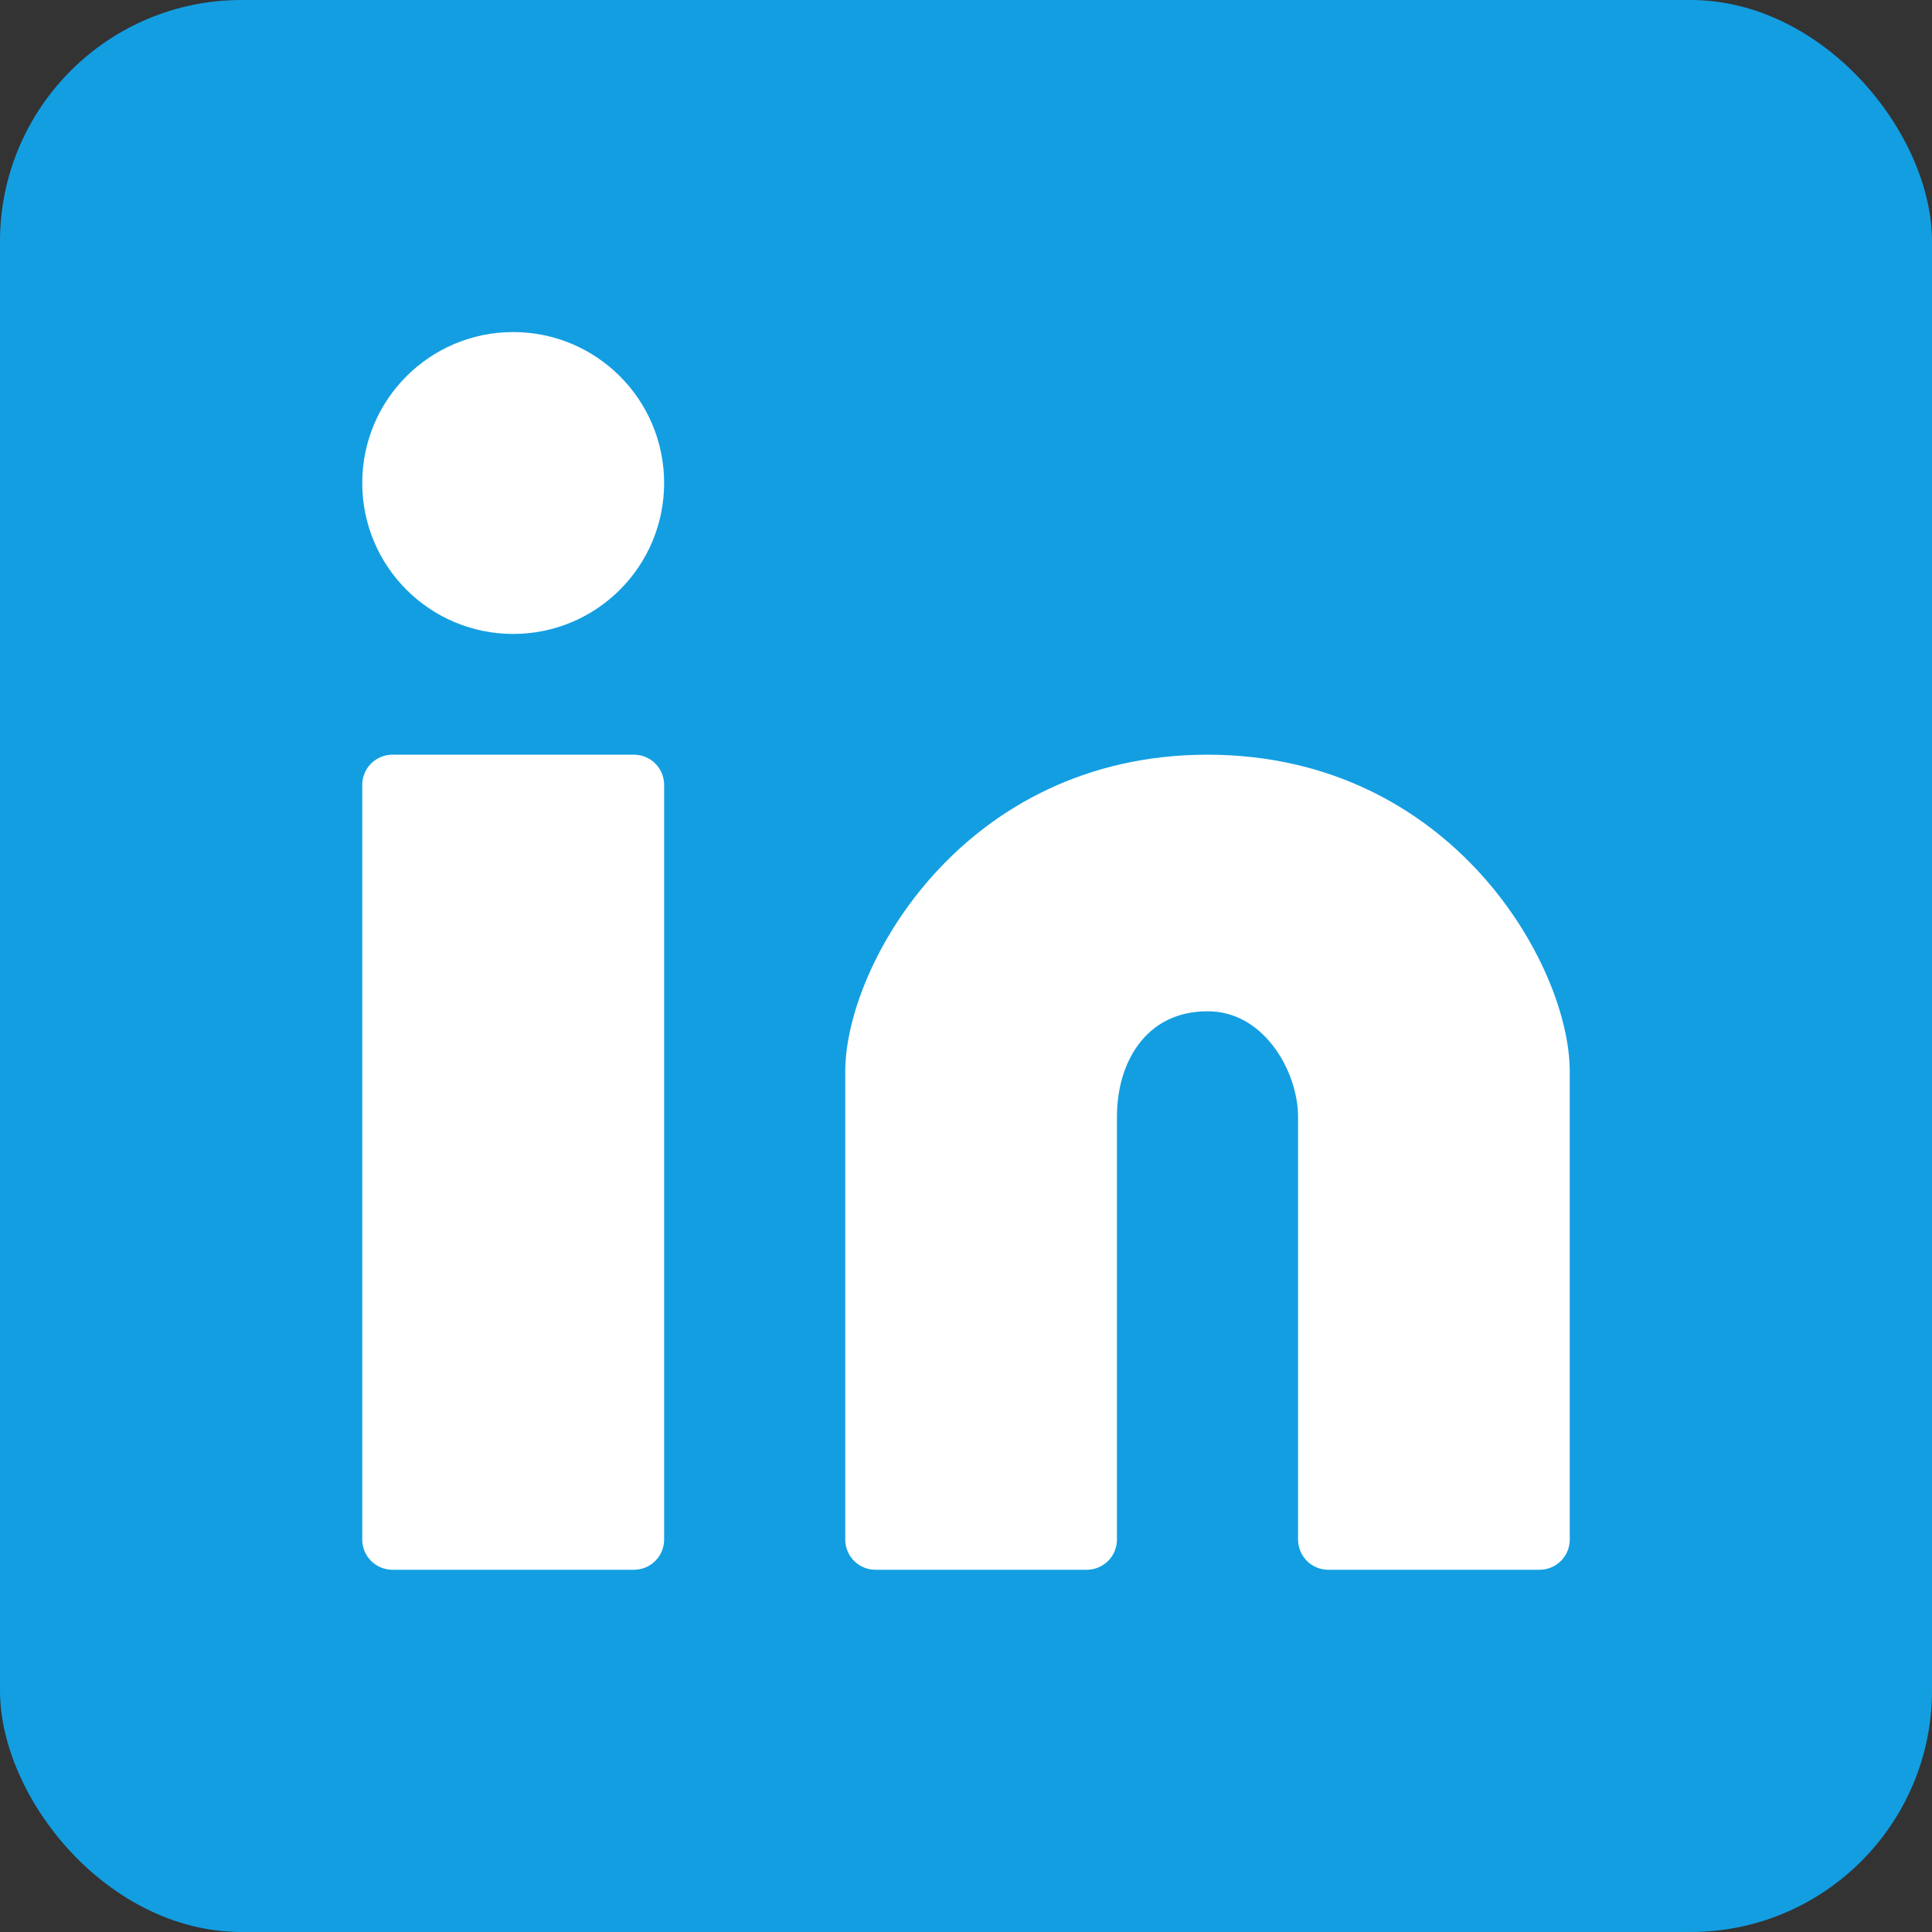
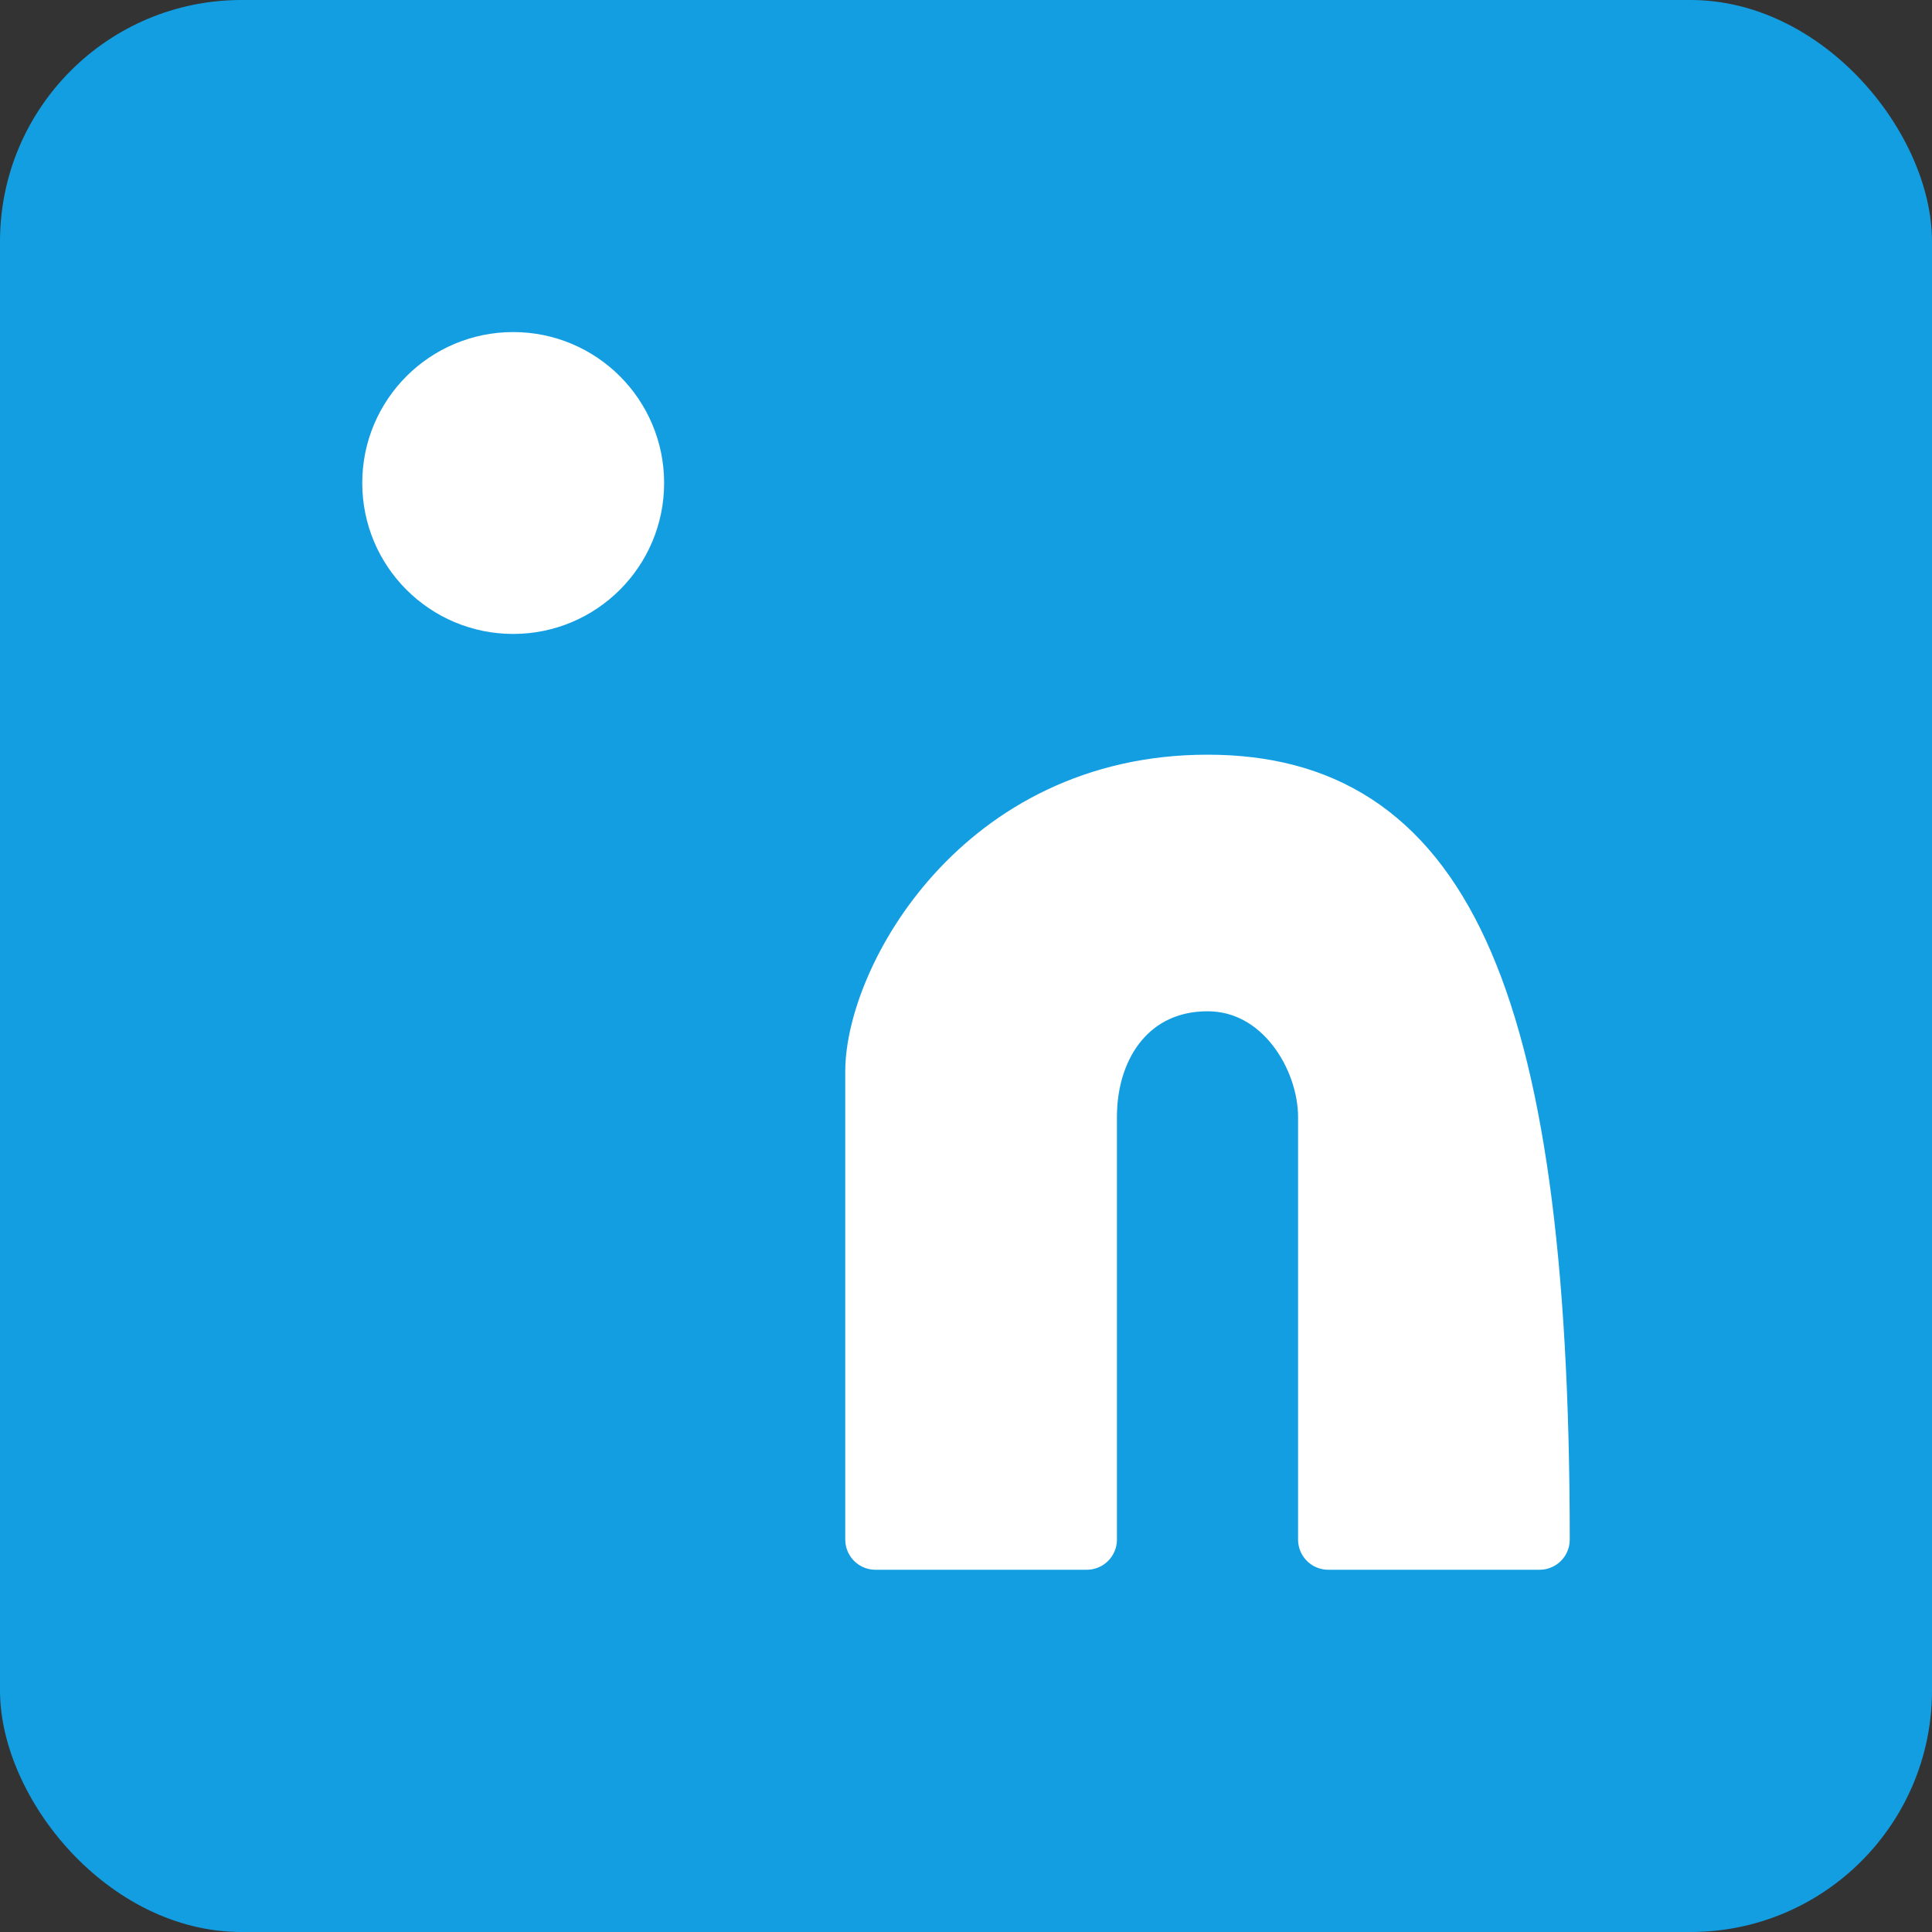
<svg xmlns="http://www.w3.org/2000/svg" width="32" height="32" viewBox="0 0 32 32" fill="none">
  <rect x="0" y="0" width="32" height="32" fill="#333333" stroke="none" />
  <rect width="32" height="32" rx="4" fill="#139EE2" />
  <path d="M8.5 10C9.605 10 10.5 9.105 10.5 8C10.5 6.895 9.605 6 8.5 6C7.395 6 6.5 6.895 6.5 8C6.5 9.105 7.395 10 8.5 10Z" fill="white" stroke="white" />
-   <path d="M10.5 13H6.5V25.5H10.5V13Z" fill="white" stroke="white" stroke-linejoin="round" />
-   <path d="M14.5 17.75V25.5H18V18.5C18 17.25 18.75 16.25 20 16.25C21.25 16.25 22 17.5 22 18.5V25.5H25.5V17.75C25.5 16.25 23.75 13 20 13C16.25 13 14.5 16.25 14.5 17.75Z" fill="white" stroke="white" stroke-linejoin="round" />
+   <path d="M14.5 17.75V25.5H18V18.5C18 17.25 18.75 16.25 20 16.25C21.25 16.25 22 17.5 22 18.5V25.5H25.5C25.5 16.25 23.75 13 20 13C16.25 13 14.5 16.25 14.5 17.75Z" fill="white" stroke="white" stroke-linejoin="round" />
</svg>